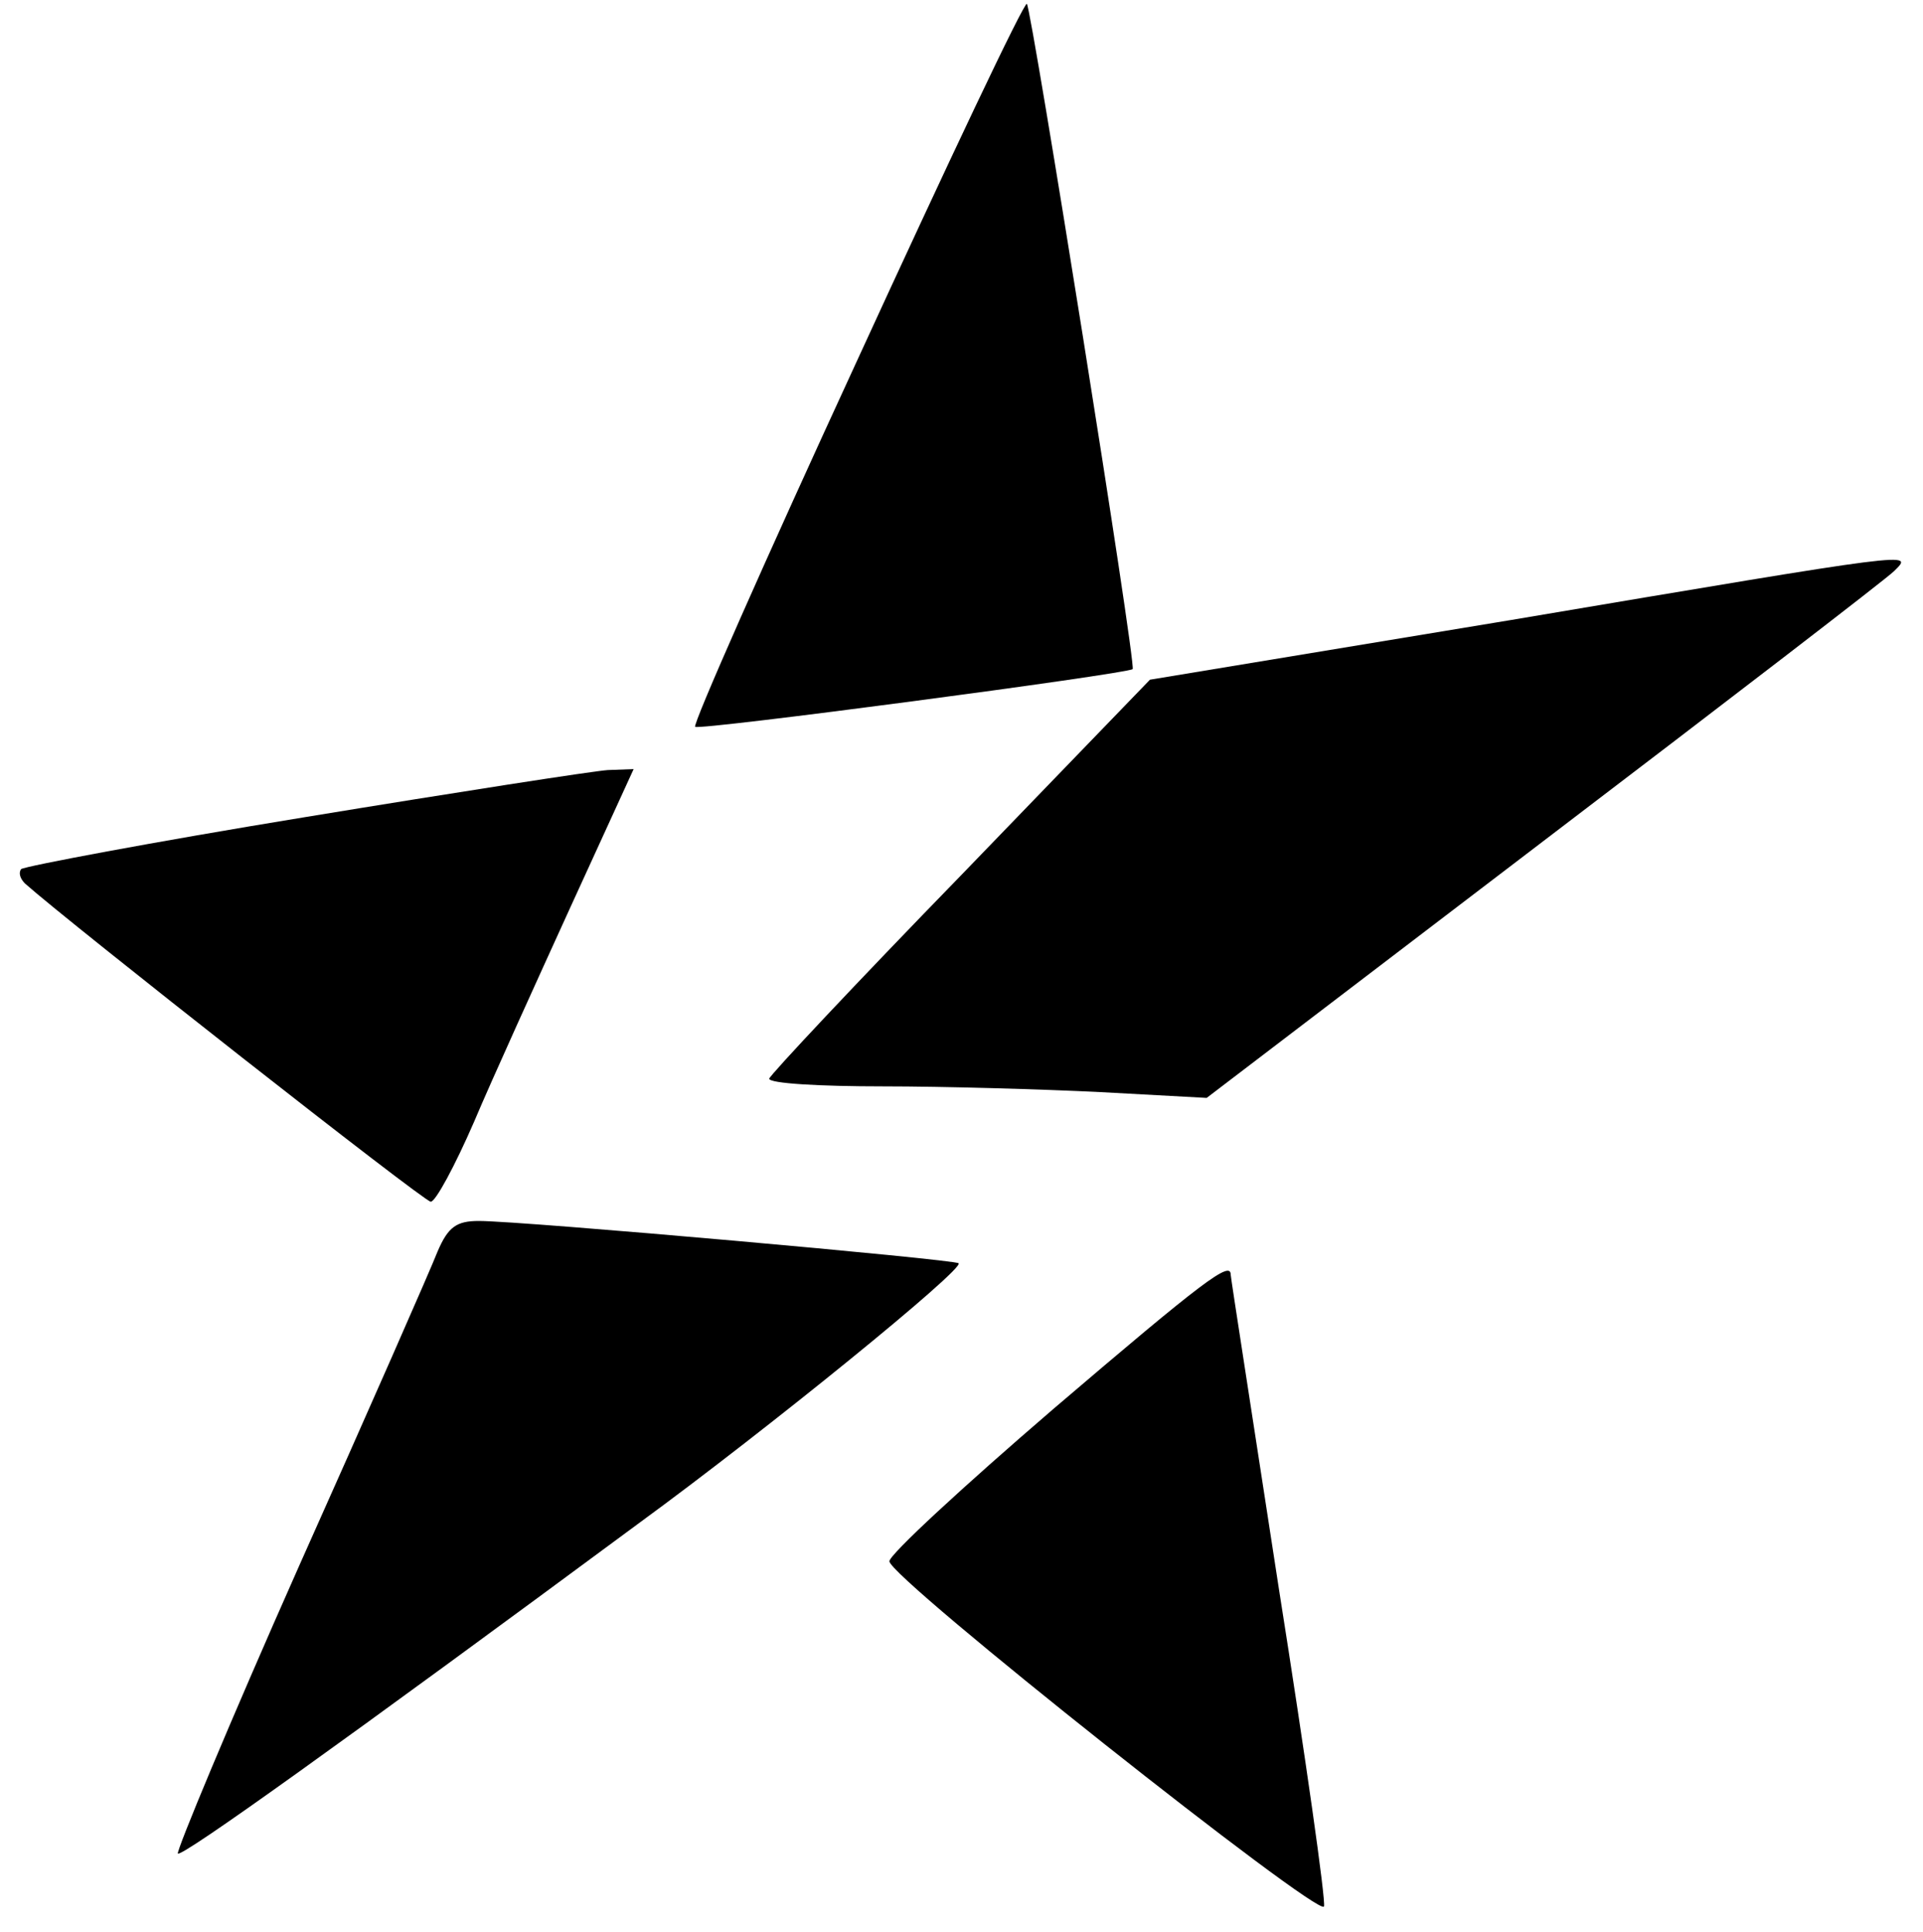
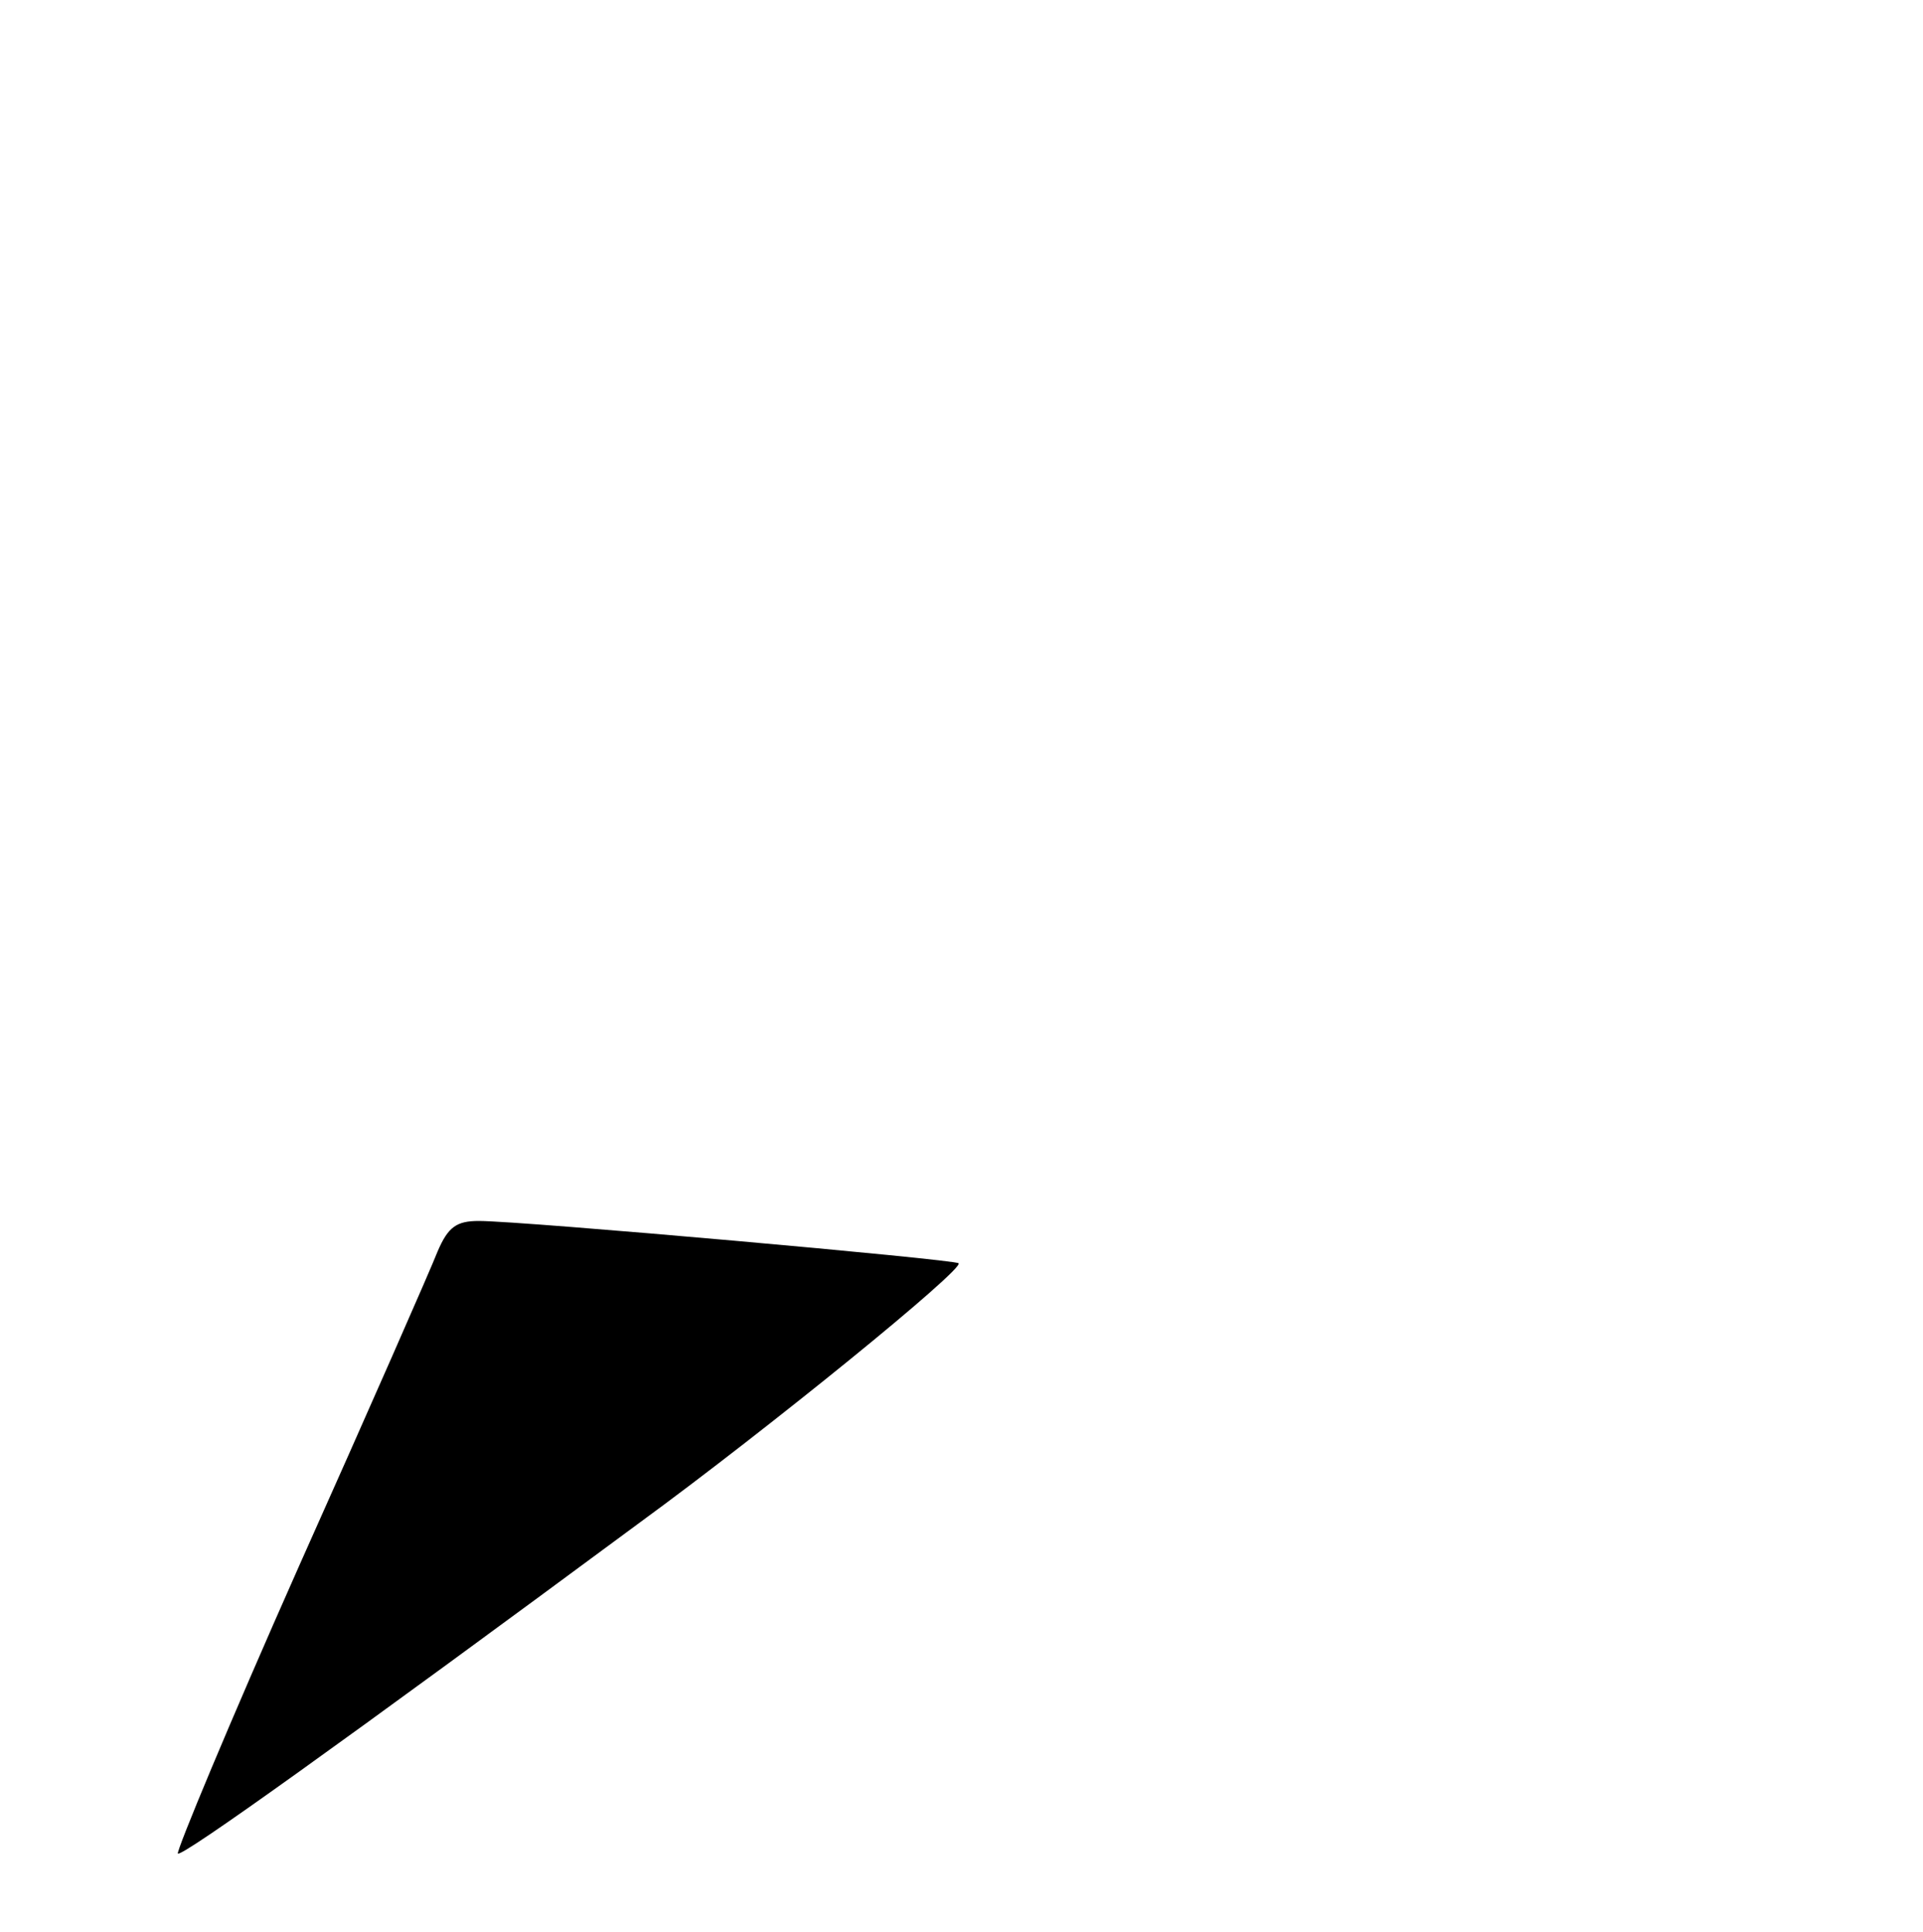
<svg xmlns="http://www.w3.org/2000/svg" version="1.0" width="100%" height="100%" viewBox="0 0 200 201" preserveAspectRatio="xMidYMid meet">
  <g transform="translate(0,201) scale(0.1,-0.1)" fill="#000000" stroke="none">
-     <path d="M891 1634 c-95 -206 -171 -378 -168 -380 4 -4 449 55 455 60 4 4 -105 686 -110 692 -3 2 -82 -165 -177 -372z" />
-     <path d="M1571 1365 l-375 -62 -197 -204 c-109 -112 -198 -207 -199 -211 0 -5 53 -8 118 -8 64 0 167 -3 227 -6 l110 -6 350 267 c193 147 357 273 365 281 20 20 28 21 -399 -51z" />
-     <path d="M317 1160 c-159 -26 -291 -51 -295 -54 -3 -4 -1 -10 4 -15 46 -41 415 -331 422 -331 5 0 25 37 45 83 19 45 65 146 101 225 l65 142 -27 -1 c-15 -1 -157 -23 -315 -49z" />
    <path d="M455 708 c-7 -18 -72 -166 -144 -327 -72 -162 -128 -297 -126 -299 4 -4 173 117 480 344 134 98 338 264 332 270 -4 4 -453 44 -499 44 -23 0 -32 -6 -43 -32z" />
-     <path d="M1095 544 c-93 -80 -170 -151 -170 -158 0 -17 448 -372 452 -359 2 6 -19 154 -47 331 -27 176 -50 323 -50 326 0 15 -27 -5 -185 -140z" />
  </g>
</svg>